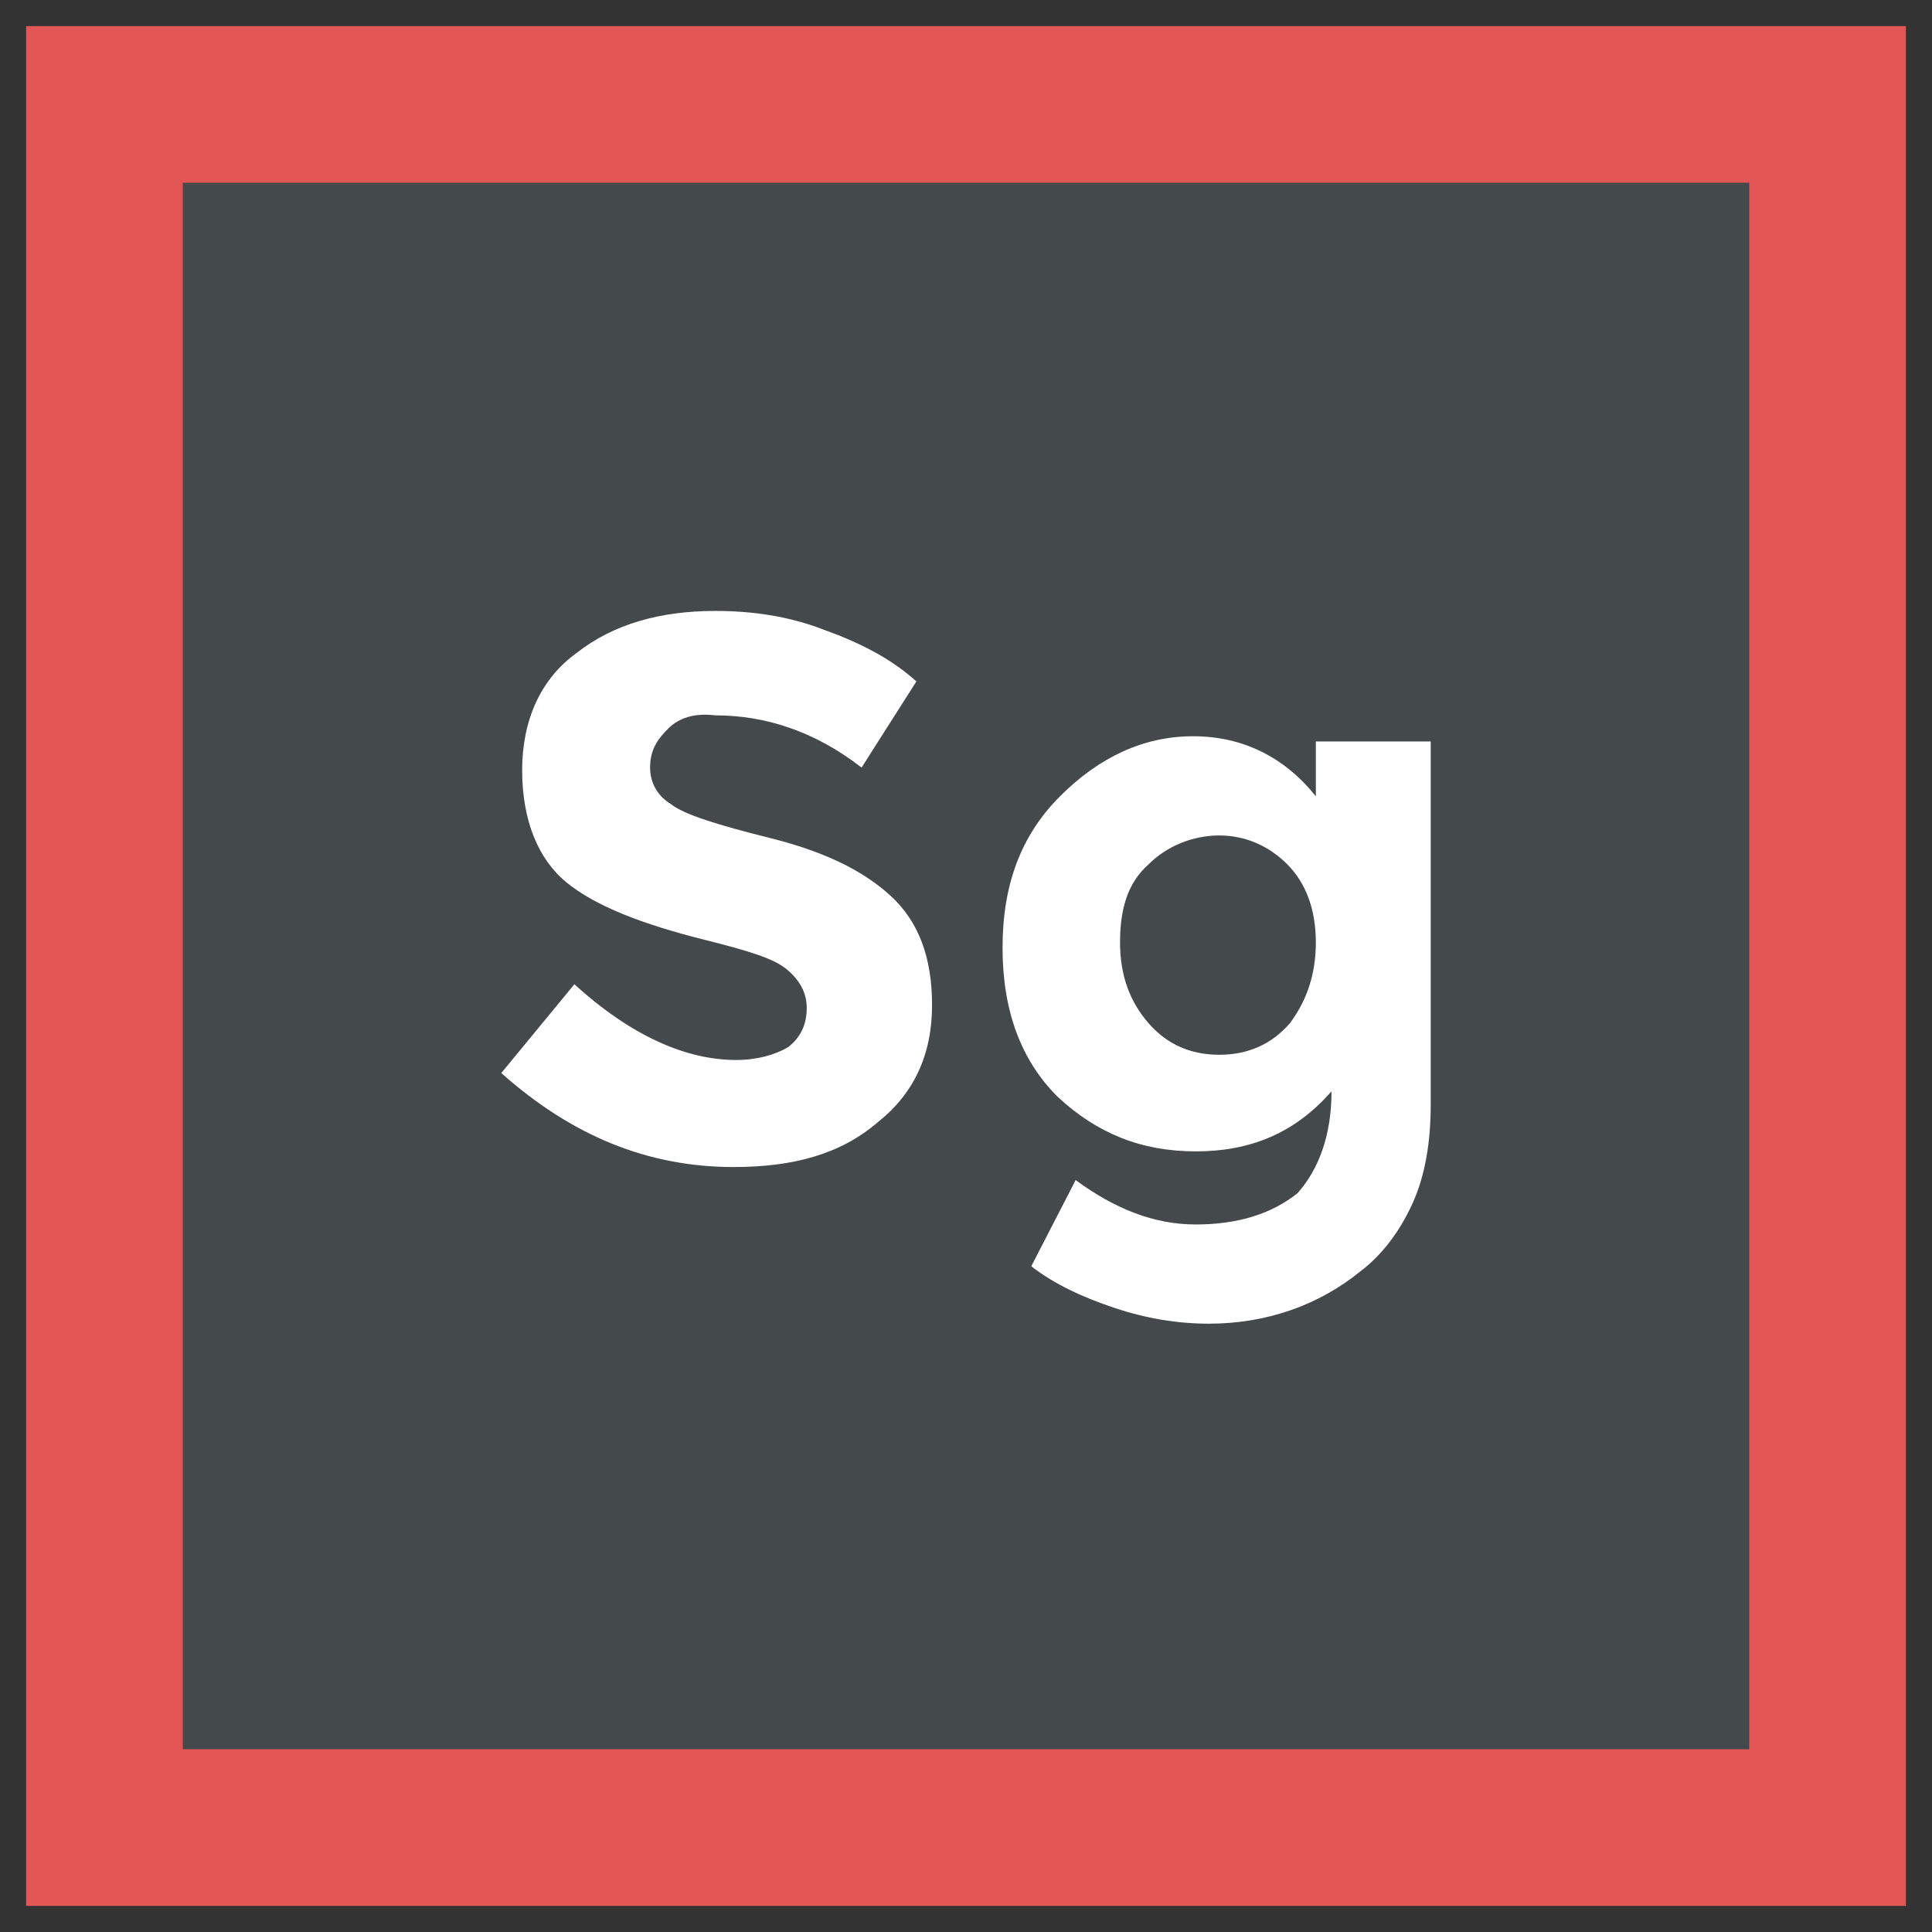
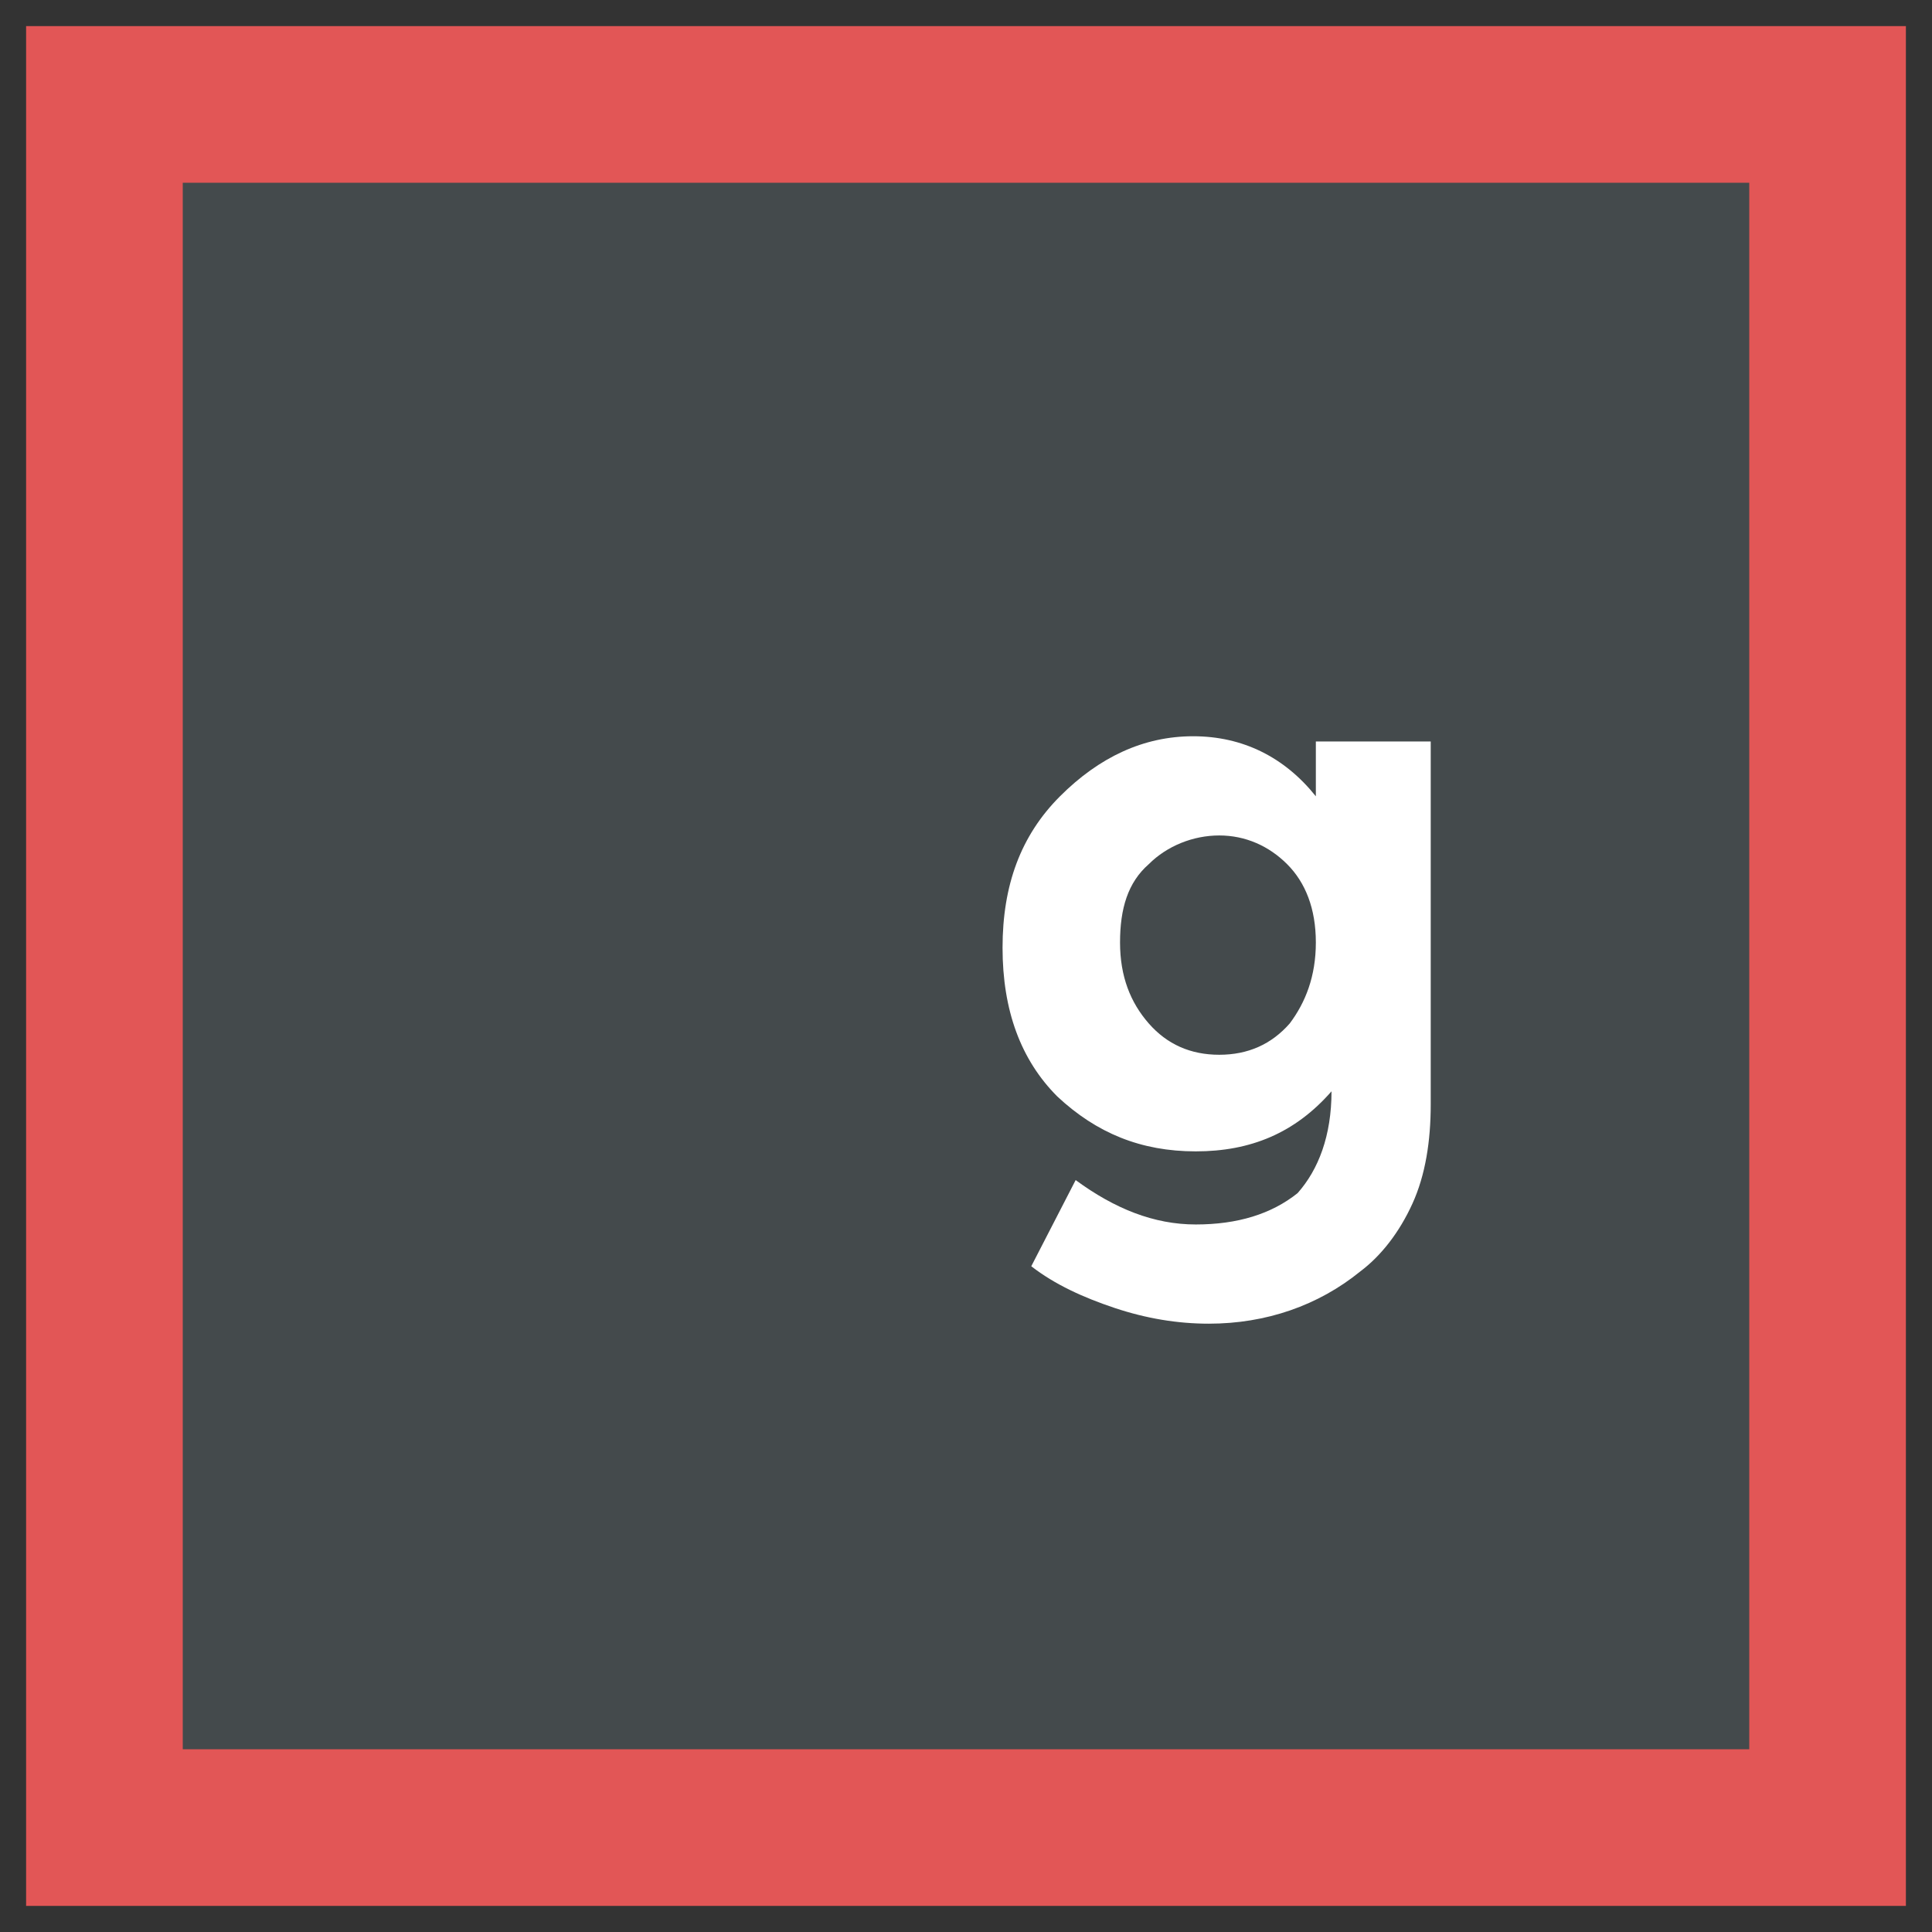
<svg xmlns="http://www.w3.org/2000/svg" id="Layer_1" style="enable-background:new 0 0 74 74;" version="1.1" viewBox="0 0 74 74" xml:space="preserve">
  <rect x="0" y="0" width="74" height="74" fill="#333333" stroke="none" />
  <style type="text/css">
	.st0{fill:#E25656;}
	.st1{fill:#444A4C;}
	.st2{fill:#FFFFFF;}
	.st3{fill:#3DB39E;}
	.st4{fill:#EEC65E;}
	.st5{fill:#2598B7;}
</style>
  <g>
    <rect class="st0" height="72" width="72" x="1" y="1" />
    <rect class="st1" height="60" width="60" x="7" y="7" />
    <g>
-       <path class="st2" d="M25.6,27.9c-0.4,0.4-0.7,0.8-0.7,1.5c0,0.6,0.3,1.1,0.8,1.4c0.5,0.4,1.8,0.8,3.8,1.3c2,0.5,3.5,1.2,4.6,2.2    c1.1,1,1.6,2.4,1.6,4.2c0,1.9-0.7,3.4-2.1,4.5c-1.4,1.2-3.2,1.7-5.5,1.7c-3.3,0-6.2-1.2-8.9-3.6l2.8-3.4c2.2,2,4.3,2.9,6.2,2.9    c0.8,0,1.5-0.2,2-0.5c0.5-0.4,0.7-0.9,0.7-1.5c0-0.6-0.3-1.1-0.8-1.5c-0.5-0.4-1.5-0.7-3.1-1.1c-2.4-0.6-4.2-1.3-5.3-2.2    c-1.1-0.9-1.7-2.4-1.7-4.3s0.7-3.5,2.1-4.5c1.4-1.1,3.2-1.6,5.3-1.6c1.4,0,2.8,0.2,4.1,0.7c1.4,0.5,2.6,1.1,3.6,2L33,29.4    c-1.8-1.4-3.7-2-5.6-2C26.6,27.3,26,27.5,25.6,27.9z" />
      <path class="st2" d="M51,41.8c-1.4,1.6-3.1,2.3-5.2,2.3c-2.1,0-3.8-0.7-5.3-2.1c-1.4-1.4-2.1-3.3-2.1-5.7c0-2.4,0.7-4.3,2.2-5.8    c1.5-1.5,3.2-2.3,5.1-2.3c1.9,0,3.5,0.8,4.7,2.3v-2.1h4.4v13.9c0,1.4-0.2,2.7-0.7,3.8c-0.5,1.1-1.2,2-2,2.6c-1.6,1.3-3.6,2-5.8,2    c-1.2,0-2.4-0.2-3.6-0.6c-1.2-0.4-2.3-0.9-3.2-1.6l1.7-3.3c1.5,1.1,3,1.7,4.6,1.7c1.6,0,2.9-0.4,3.9-1.2    C50.5,44.8,51,43.5,51,41.8z M50.4,36.1c0-1.3-0.4-2.3-1.1-3c-0.7-0.7-1.6-1.1-2.6-1.1c-1,0-2,0.4-2.7,1.1c-0.8,0.7-1.1,1.7-1.1,3    c0,1.3,0.4,2.3,1.1,3.1s1.6,1.2,2.7,1.2c1.1,0,2-0.4,2.7-1.2C50,38.4,50.4,37.4,50.4,36.1z" />
    </g>
  </g>
</svg>